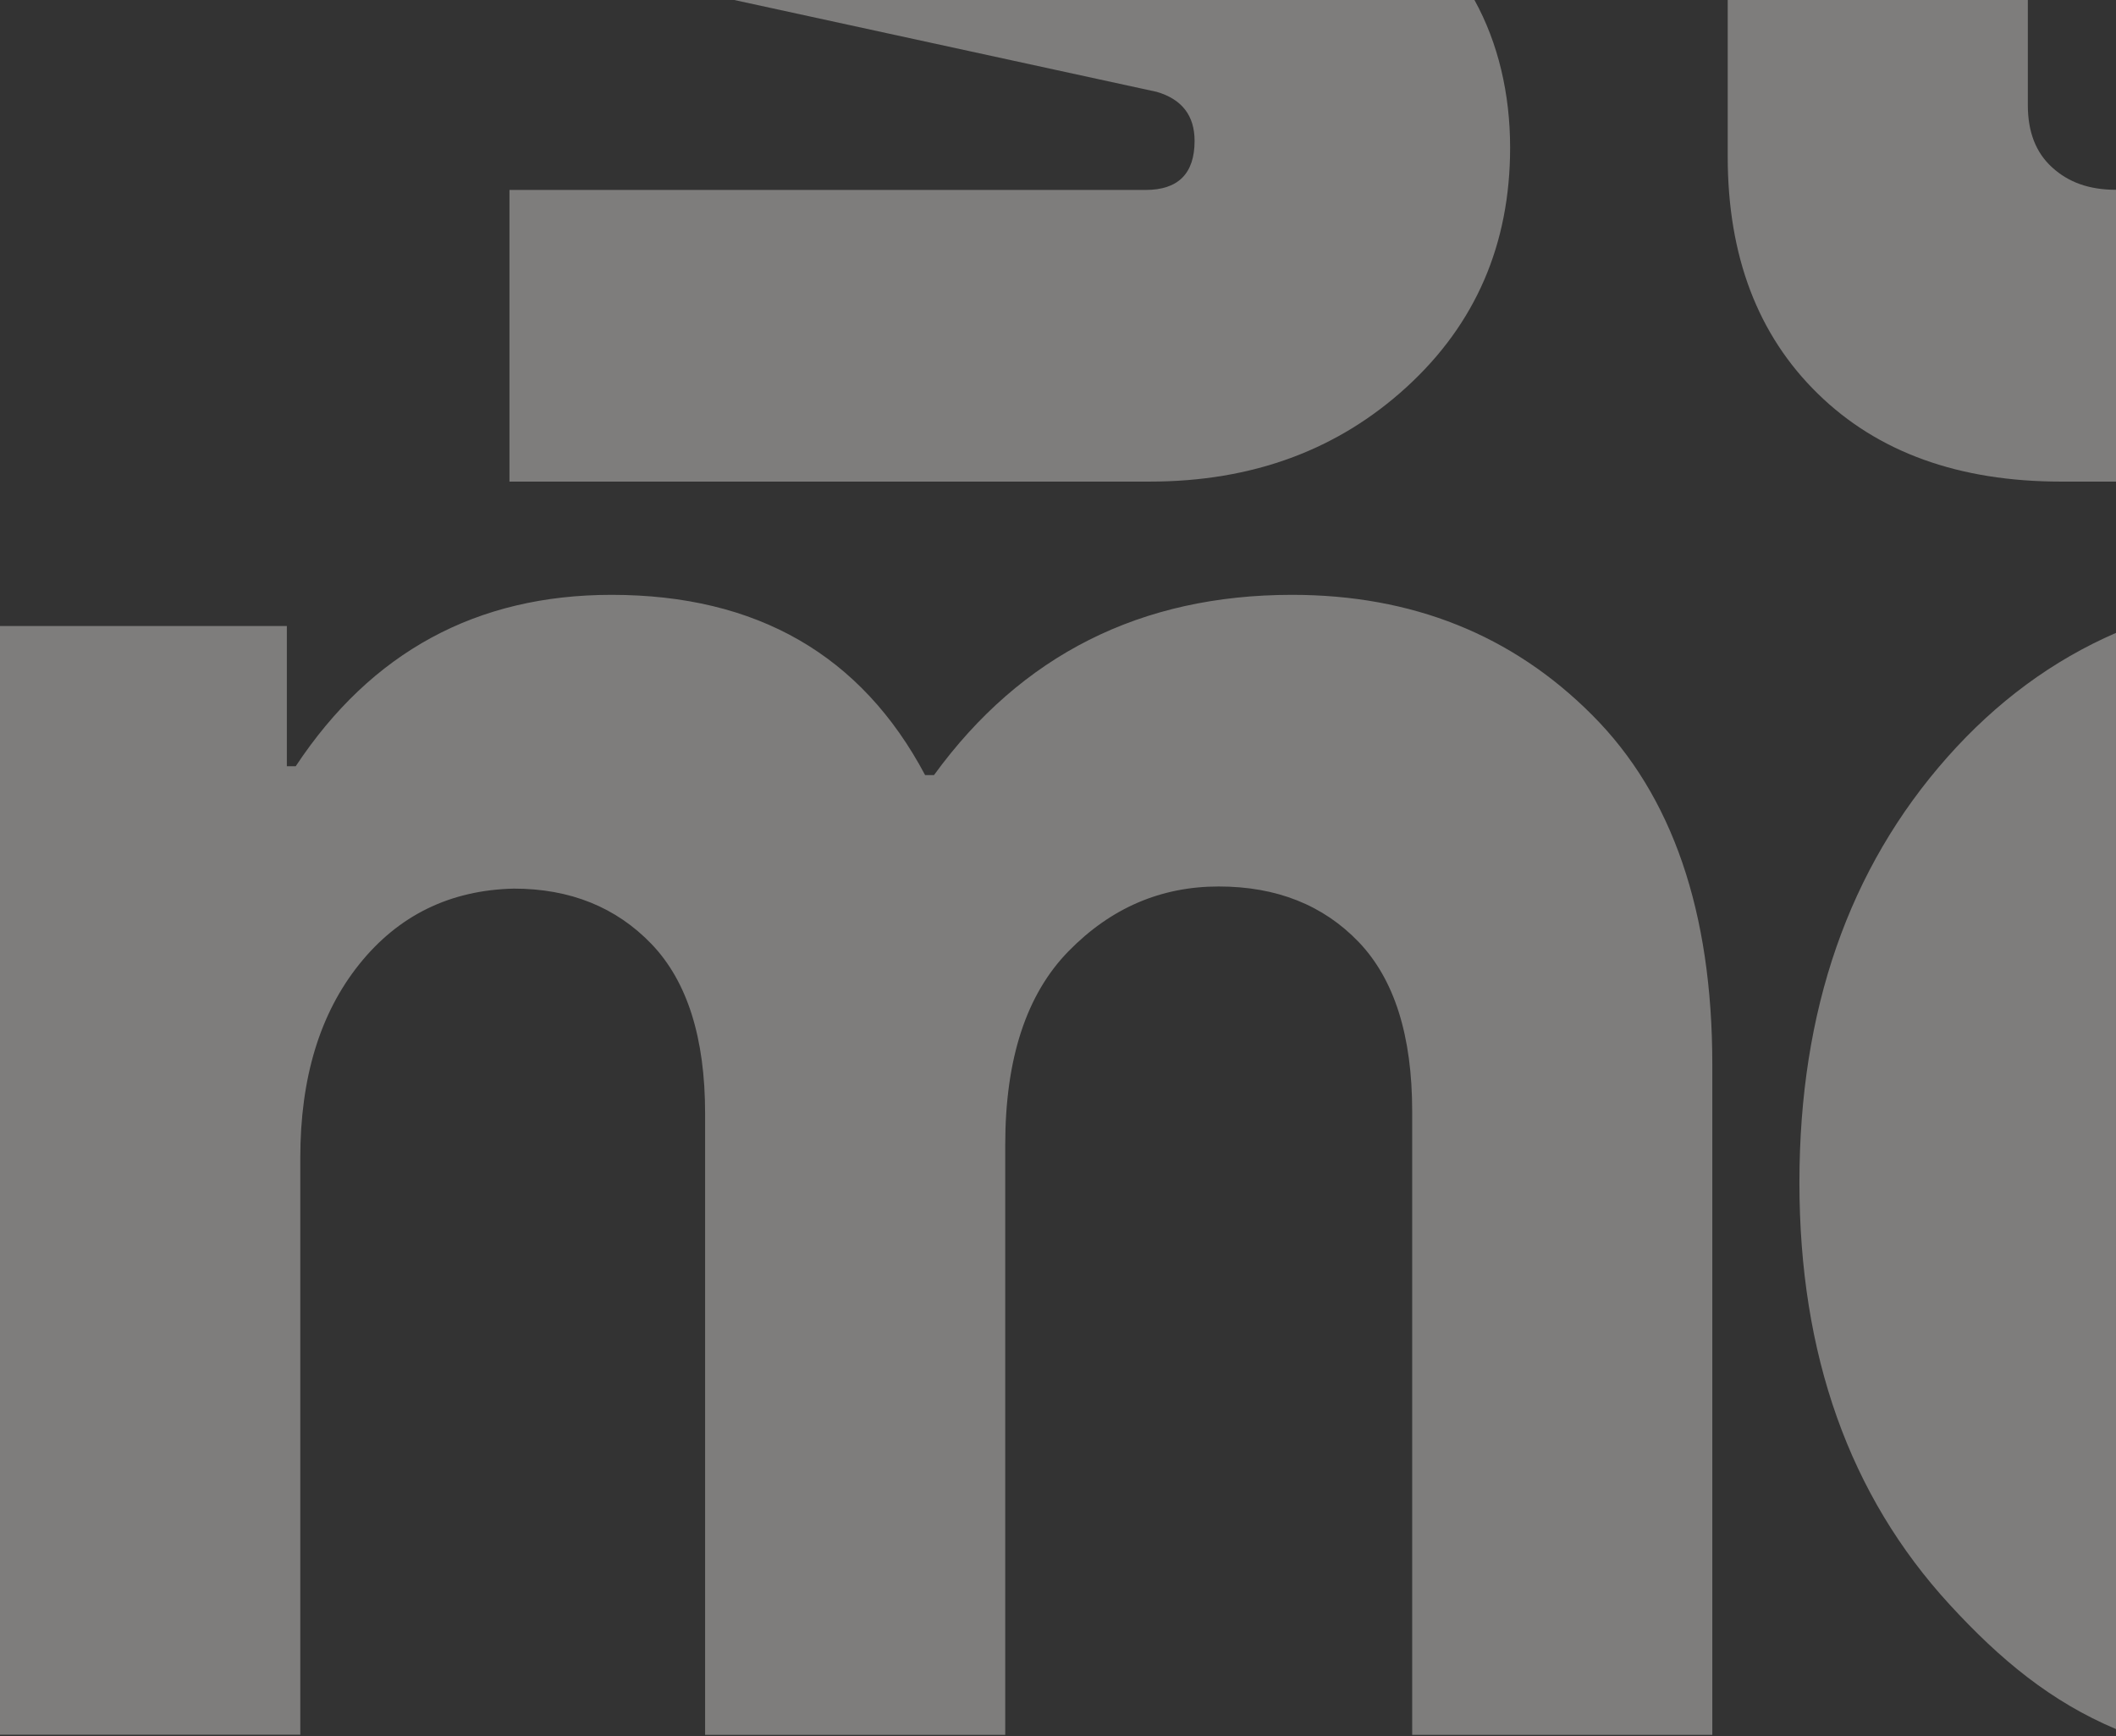
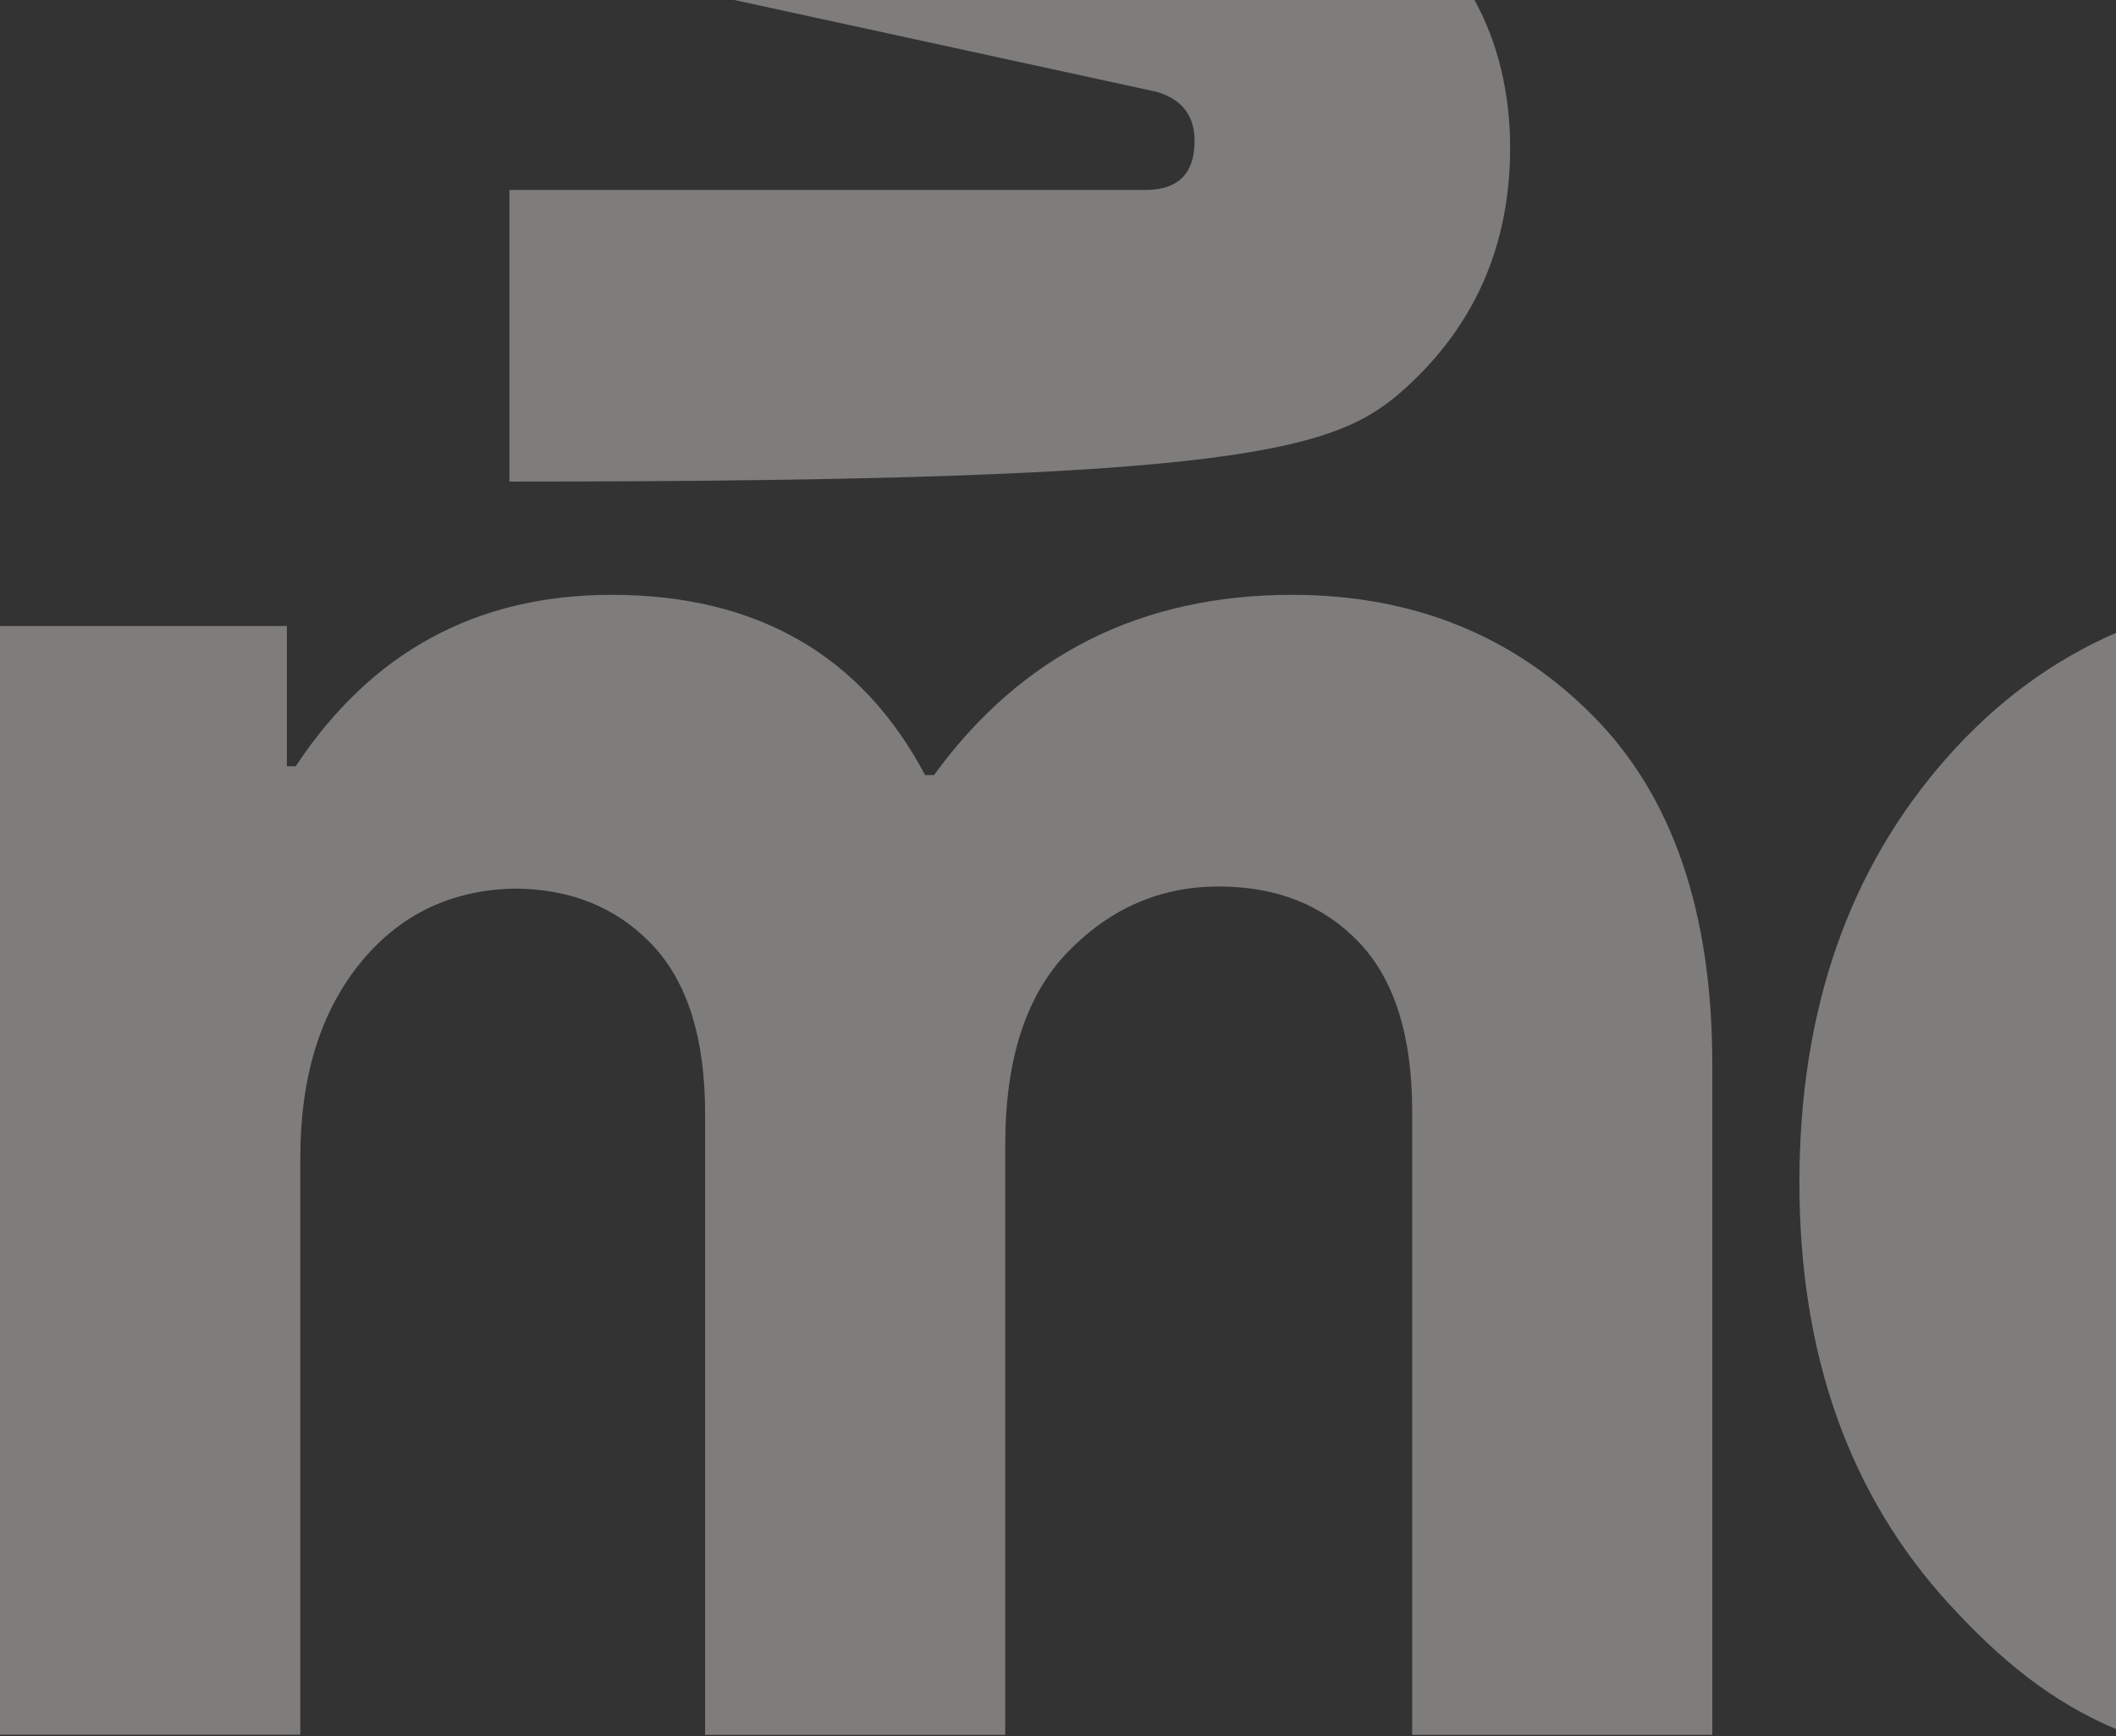
<svg xmlns="http://www.w3.org/2000/svg" width="663px" height="544px" viewBox="0 0 663 544" version="1.1">
  <rect x="0" y="0" width="663" height="544" fill="#333333" stroke="none" />
  <title>Group 413</title>
  <g id="Page-1" stroke="none" stroke-width="1" fill="none" fill-rule="evenodd" fill-opacity="0.4">
    <g id="Group-413" fill="#EDECE8" fill-rule="nonzero">
-       <path d="M541.338,-5.68434189e-14 C541.338,10.906 541.338,27.251 541.338,49.033 C541.338,80.178 550.731,104.951 569.57,123.35 C588.357,141.749 613.817,150.897 645.848,150.897 L663,150.894 L663,59.466 C654.633,59.466 648.158,57.153 643.025,52.477 C637.892,47.851 635.376,41.324 635.376,32.946 C635.376,18.417 635.376,7.435 635.376,-5.68434189e-14 C595.747,-5.68434189e-14 576.362,-5.68434189e-14 541.338,-5.68434189e-14 Z" id="Path" />
-       <path d="M230.056,0 L362.439,28.78 C370.344,31.093 374.296,36.232 374.296,44.147 C374.296,54.375 369.163,59.514 358.948,59.514 L159.629,59.514 L159.629,150.894 L360.283,150.894 C392.314,150.894 419.16,141.026 440.77,121.239 C462.381,101.452 473.16,76.474 473.16,46.254 C473.16,29.413 469.442,13.477 461.989,0 C440.77,0 259.982,0 230.056,0 Z" id="Path" />
+       <path d="M230.056,0 L362.439,28.78 C370.344,31.093 374.296,36.232 374.296,44.147 C374.296,54.375 369.163,59.514 358.948,59.514 L159.629,59.514 L159.629,150.894 C392.314,150.894 419.16,141.026 440.77,121.239 C462.381,101.452 473.16,76.474 473.16,46.254 C473.16,29.413 469.442,13.477 461.989,0 C440.77,0 259.982,0 230.056,0 Z" id="Path" />
      <path d="M663,541.759 C642.751,533.213 626.877,520.19 610.824,502.696 C579.461,468.519 563.805,424.473 563.805,370.509 C563.805,316.544 579.255,272.139 610.157,237.242 C625.551,219.883 643.163,206.898 662.997,198.295 C663,291.332 663,484.05 663,541.759 Z" id="Shape" />
      <path d="M404.849,186.375 C442.475,186.375 473.838,198.915 498.888,224.047 C523.989,249.179 536.514,285.67 536.514,333.57 L536.514,543.569 L442.475,543.569 L442.475,348.217 C442.475,324.473 436.88,306.844 425.741,295.178 C414.602,283.562 399.973,277.755 381.853,277.755 C363.733,277.755 348.077,284.488 334.833,298.004 C321.59,311.521 314.968,331.719 314.968,358.702 L314.968,543.569 L220.929,543.569 L220.929,348.885 C220.929,325.141 215.334,307.513 204.196,295.846 C193.057,284.231 178.632,278.423 160.975,278.423 C141.007,278.886 124.837,286.8 112.569,302.116 C100.25,317.483 94.09,337.681 94.09,362.813 L94.09,543.517 L0,543.517 L0,196.14 L89.881,196.14 L89.881,240.083 L92.653,240.083 C116.368,204.26 149.322,186.375 191.619,186.375 C237.15,186.375 269.899,205.237 289.867,242.858 L292.639,242.858 C320.05,205.185 357.47,186.375 404.849,186.375 Z" id="Path" />
    </g>
  </g>
</svg>